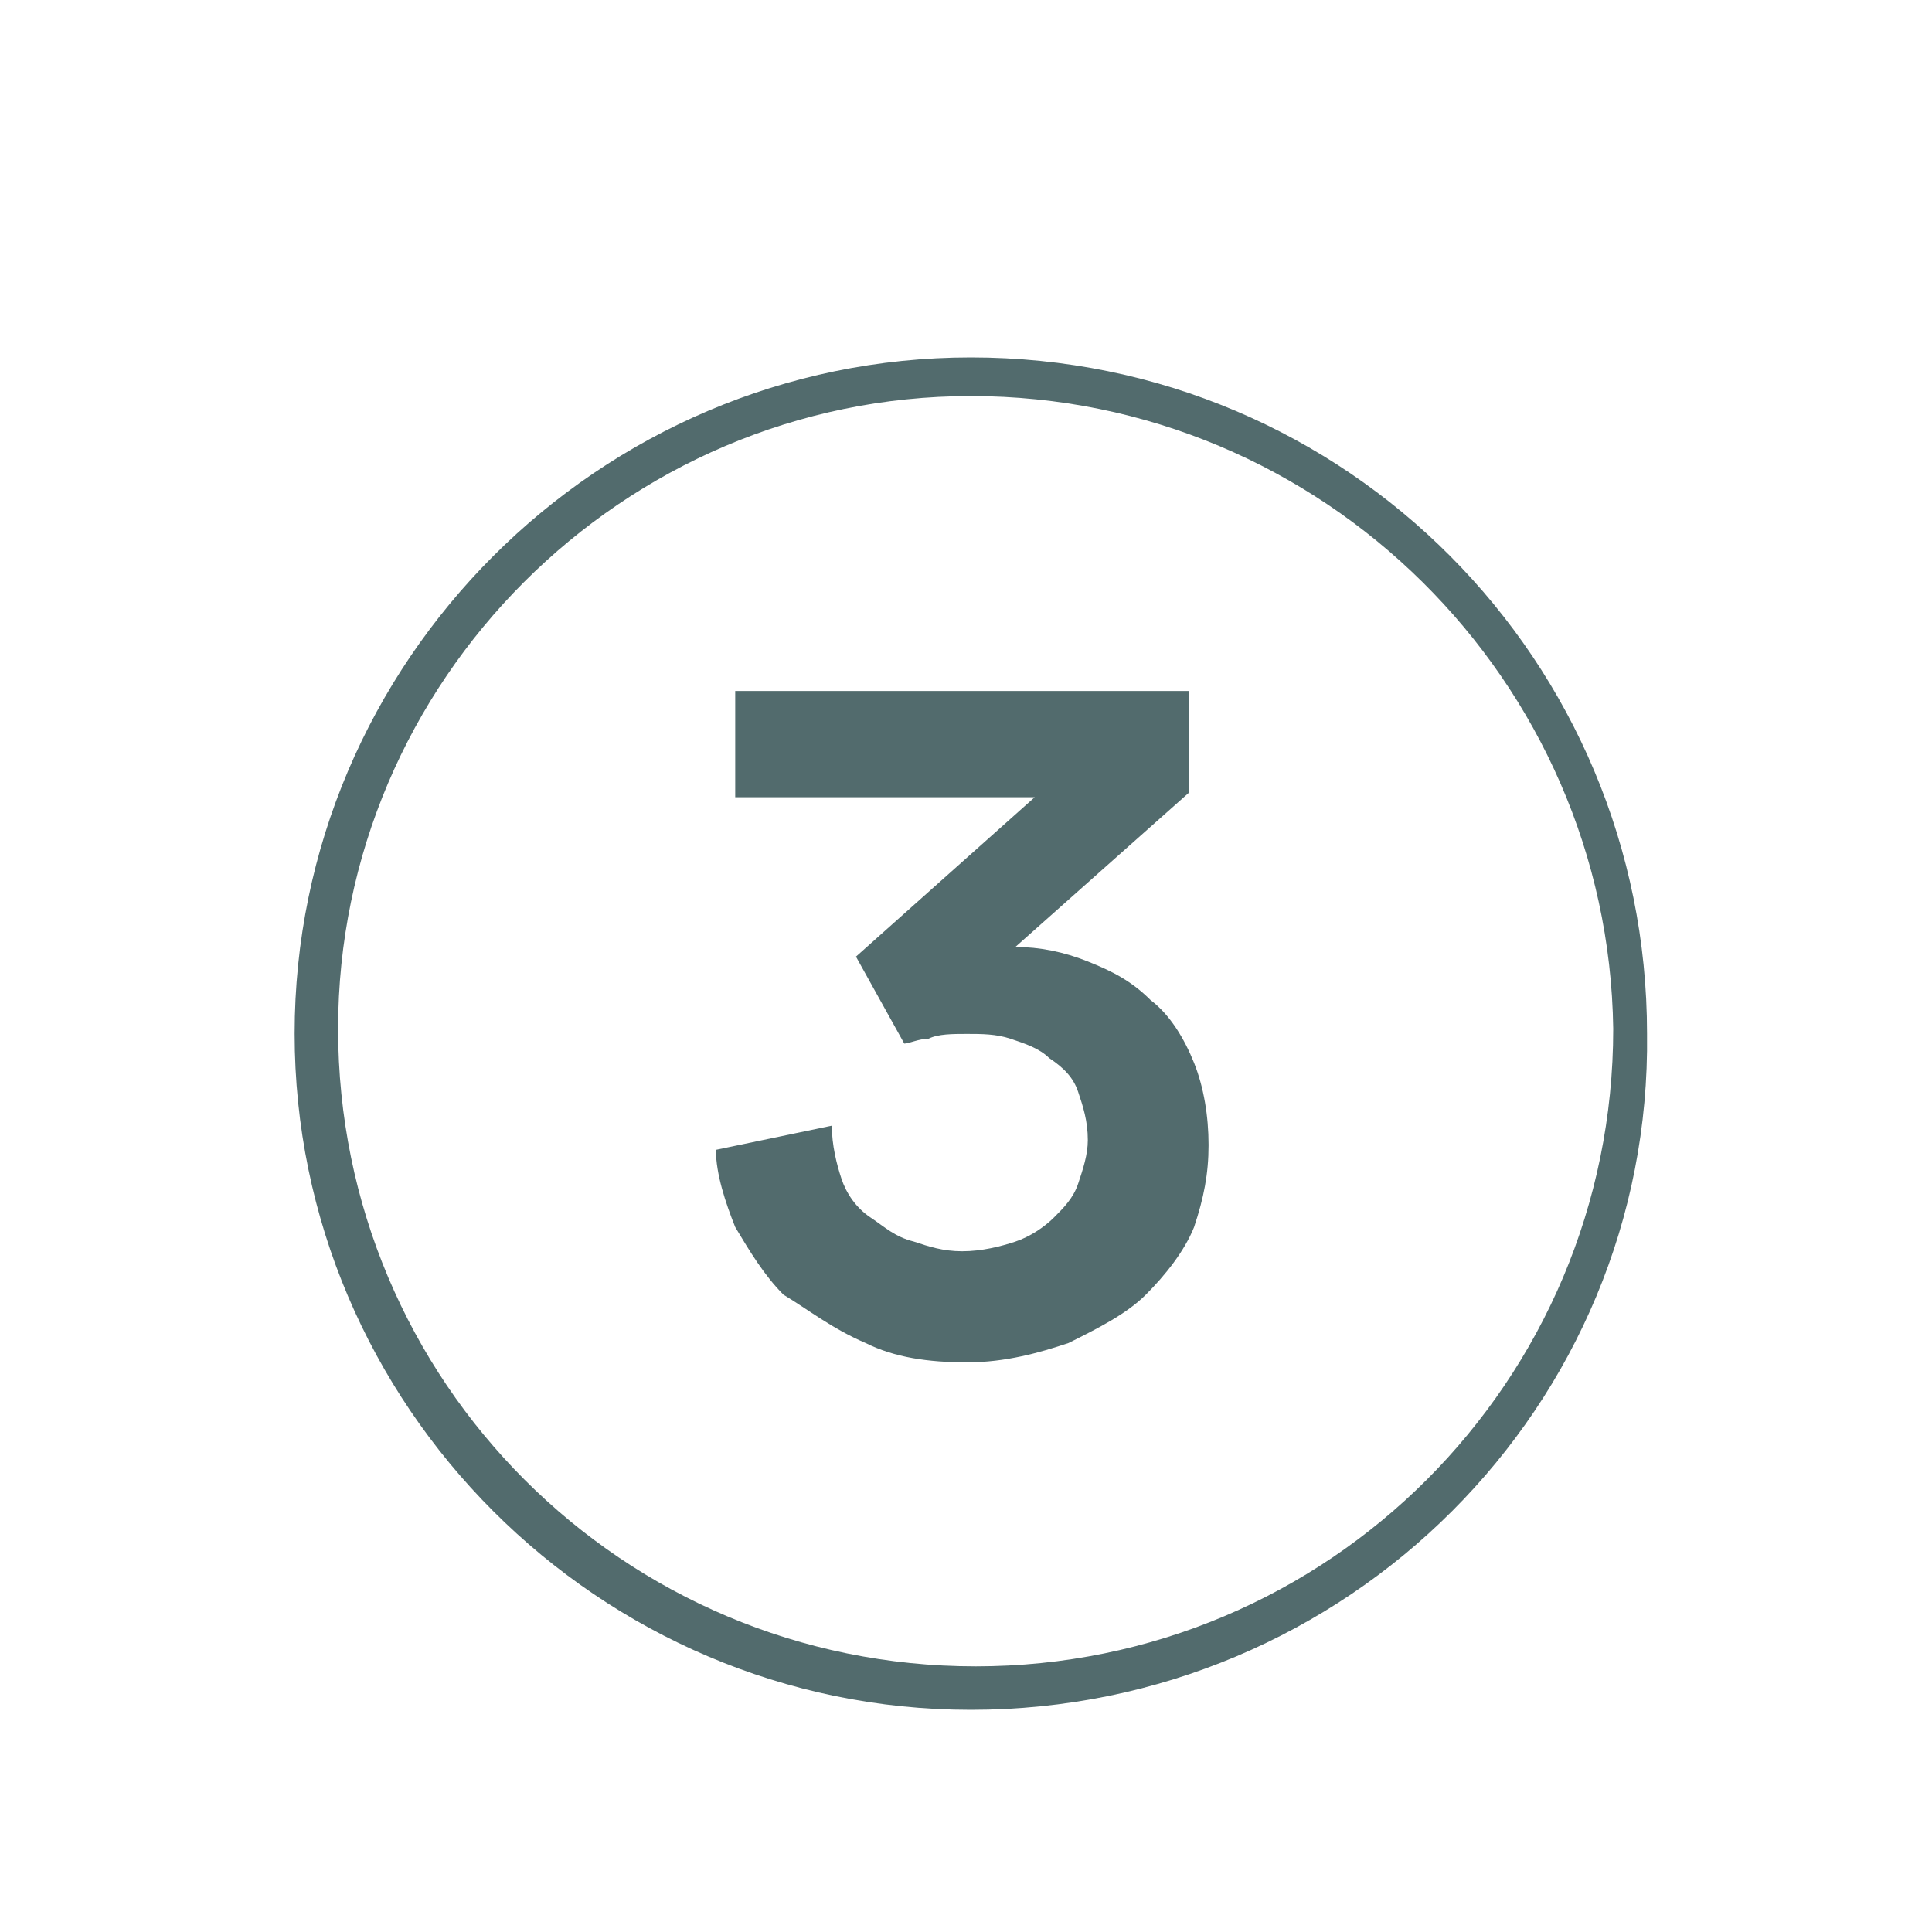
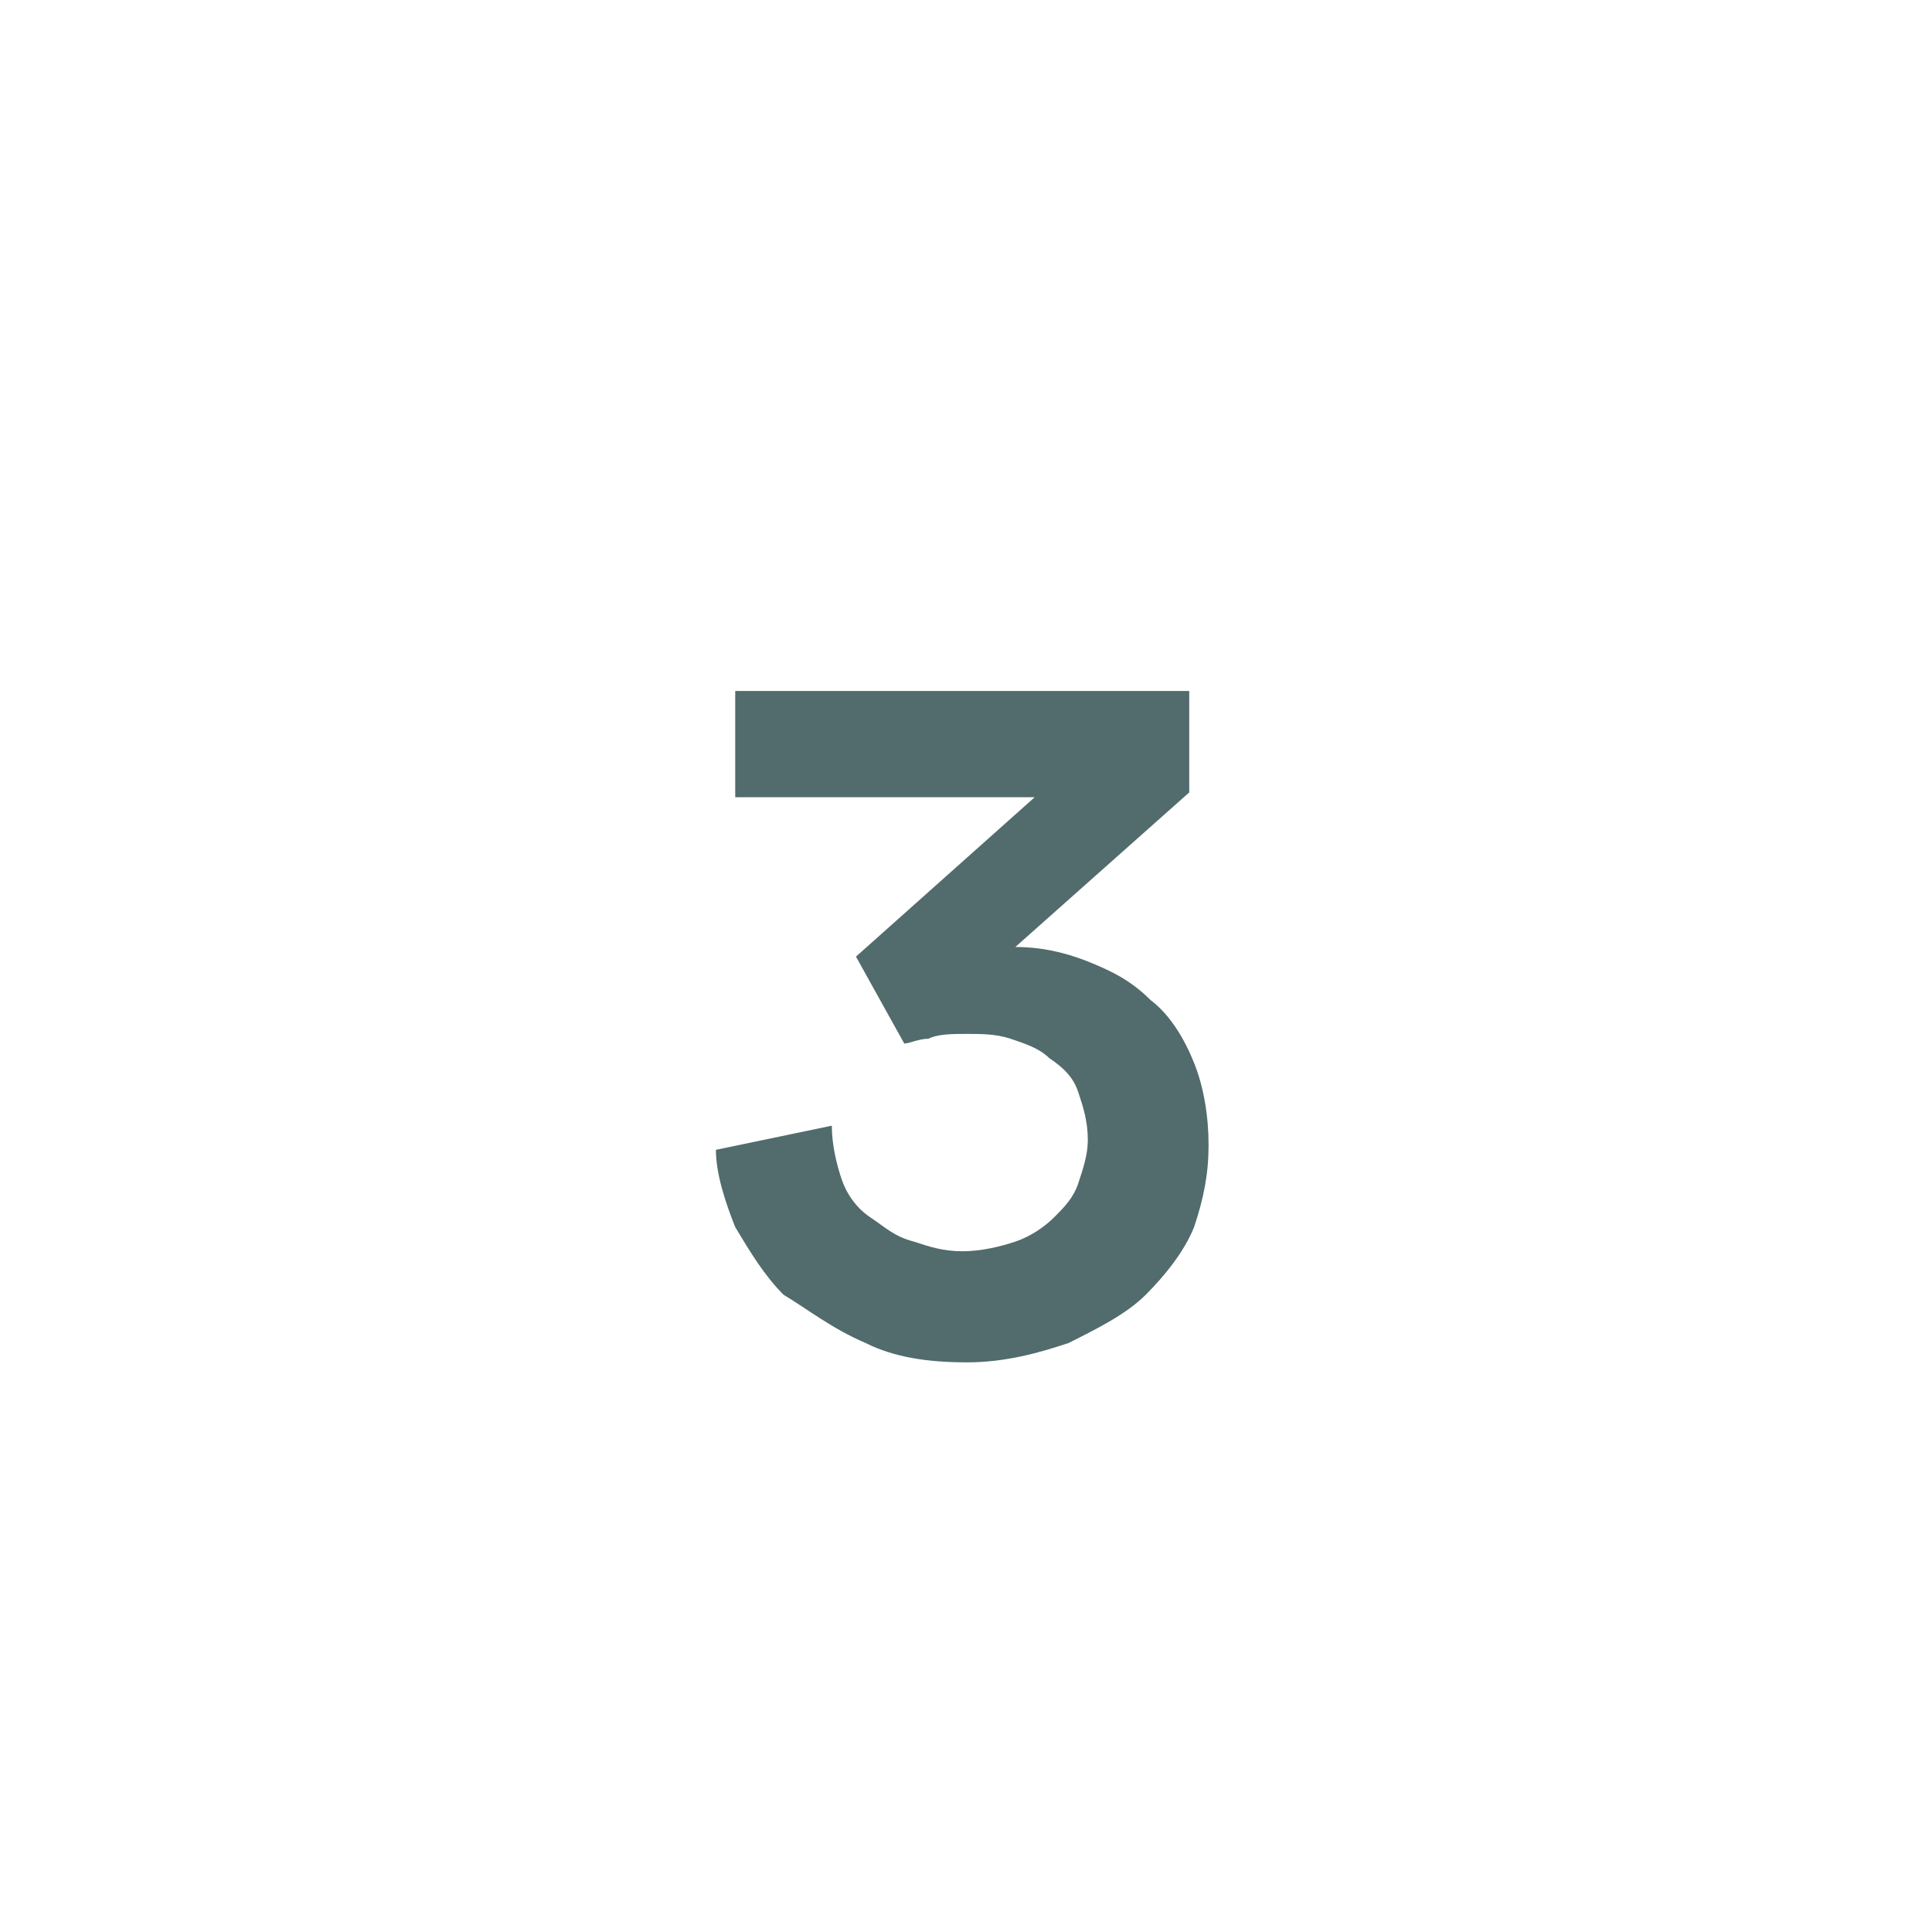
<svg xmlns="http://www.w3.org/2000/svg" xmlns:xlink="http://www.w3.org/1999/xlink" version="1.1" id="Layer_1" x="0px" y="0px" viewBox="0 0 40 40" style="enable-background:new 0 0 40 40;" xml:space="preserve">
  <style type="text/css">
	.st0{clip-path:url(#SVGID_00000132079904994378209760000008949496708855608220_);}
	.st1{fill:#526B6D;}
</style>
  <g>
    <defs>
-       <rect id="SVGID_1_" x="6.1" y="7.3" width="28.1" height="28.1" />
-     </defs>
+       </defs>
    <clipPath id="SVGID_00000092439636511383219430000014179197531064439197_">
      <use xlink:href="#SVGID_1_" style="overflow:visible;" />
    </clipPath>
    <g style="clip-path:url(#SVGID_00000092439636511383219430000014179197531064439197_);">
      <path class="st1" d="M20.1,35.4c-7.7,0-14-6.3-14-14c0-7.7,6.3-14,14-14c7.8,0,14,6.3,14,14C34.2,29.1,27.9,35.4,20.1,35.4z     M20.1,8.2C12.9,8.2,7,14.1,7,21.3c0,7.3,5.9,13.2,13.2,13.2s13.2-5.9,13.2-13.2C33.3,14.1,27.4,8.2,20.1,8.2z" />
    </g>
  </g>
  <g>
    <g transform="translate(10.522, 20.806)">
      <g>
        <path class="st1" d="M7.2-1l3.7-3.3H4.7v-2.2h9.4v2.1l-3.6,3.2c0.5,0,1,0.1,1.5,0.3c0.5,0.2,0.9,0.4,1.3,0.8     c0.4,0.3,0.7,0.8,0.9,1.3c0.2,0.5,0.3,1.1,0.3,1.7c0,0.6-0.1,1.1-0.3,1.7c-0.2,0.5-0.6,1-1,1.4c-0.4,0.4-1,0.7-1.6,1     c-0.6,0.2-1.3,0.4-2.1,0.4c-0.8,0-1.5-0.1-2.1-0.4C6.7,6.7,6.2,6.3,5.7,6C5.3,5.6,5,5.1,4.7,4.6C4.5,4.1,4.3,3.5,4.3,3l2.4-0.5     c0,0.4,0.1,0.8,0.2,1.1c0.1,0.3,0.3,0.6,0.6,0.8C7.8,4.6,8,4.8,8.4,4.9C8.7,5,9,5.1,9.4,5.1c0.4,0,0.8-0.1,1.1-0.2     c0.3-0.1,0.6-0.3,0.8-0.5c0.2-0.2,0.4-0.4,0.5-0.7C11.9,3.4,12,3.1,12,2.8c0-0.4-0.1-0.7-0.2-1c-0.1-0.3-0.3-0.5-0.6-0.7     c-0.2-0.2-0.5-0.3-0.8-0.4c-0.3-0.1-0.6-0.1-0.9-0.1c-0.3,0-0.6,0-0.8,0.1c-0.2,0-0.4,0.1-0.5,0.1L7.2-1z" />
      </g>
    </g>
  </g>
</svg>